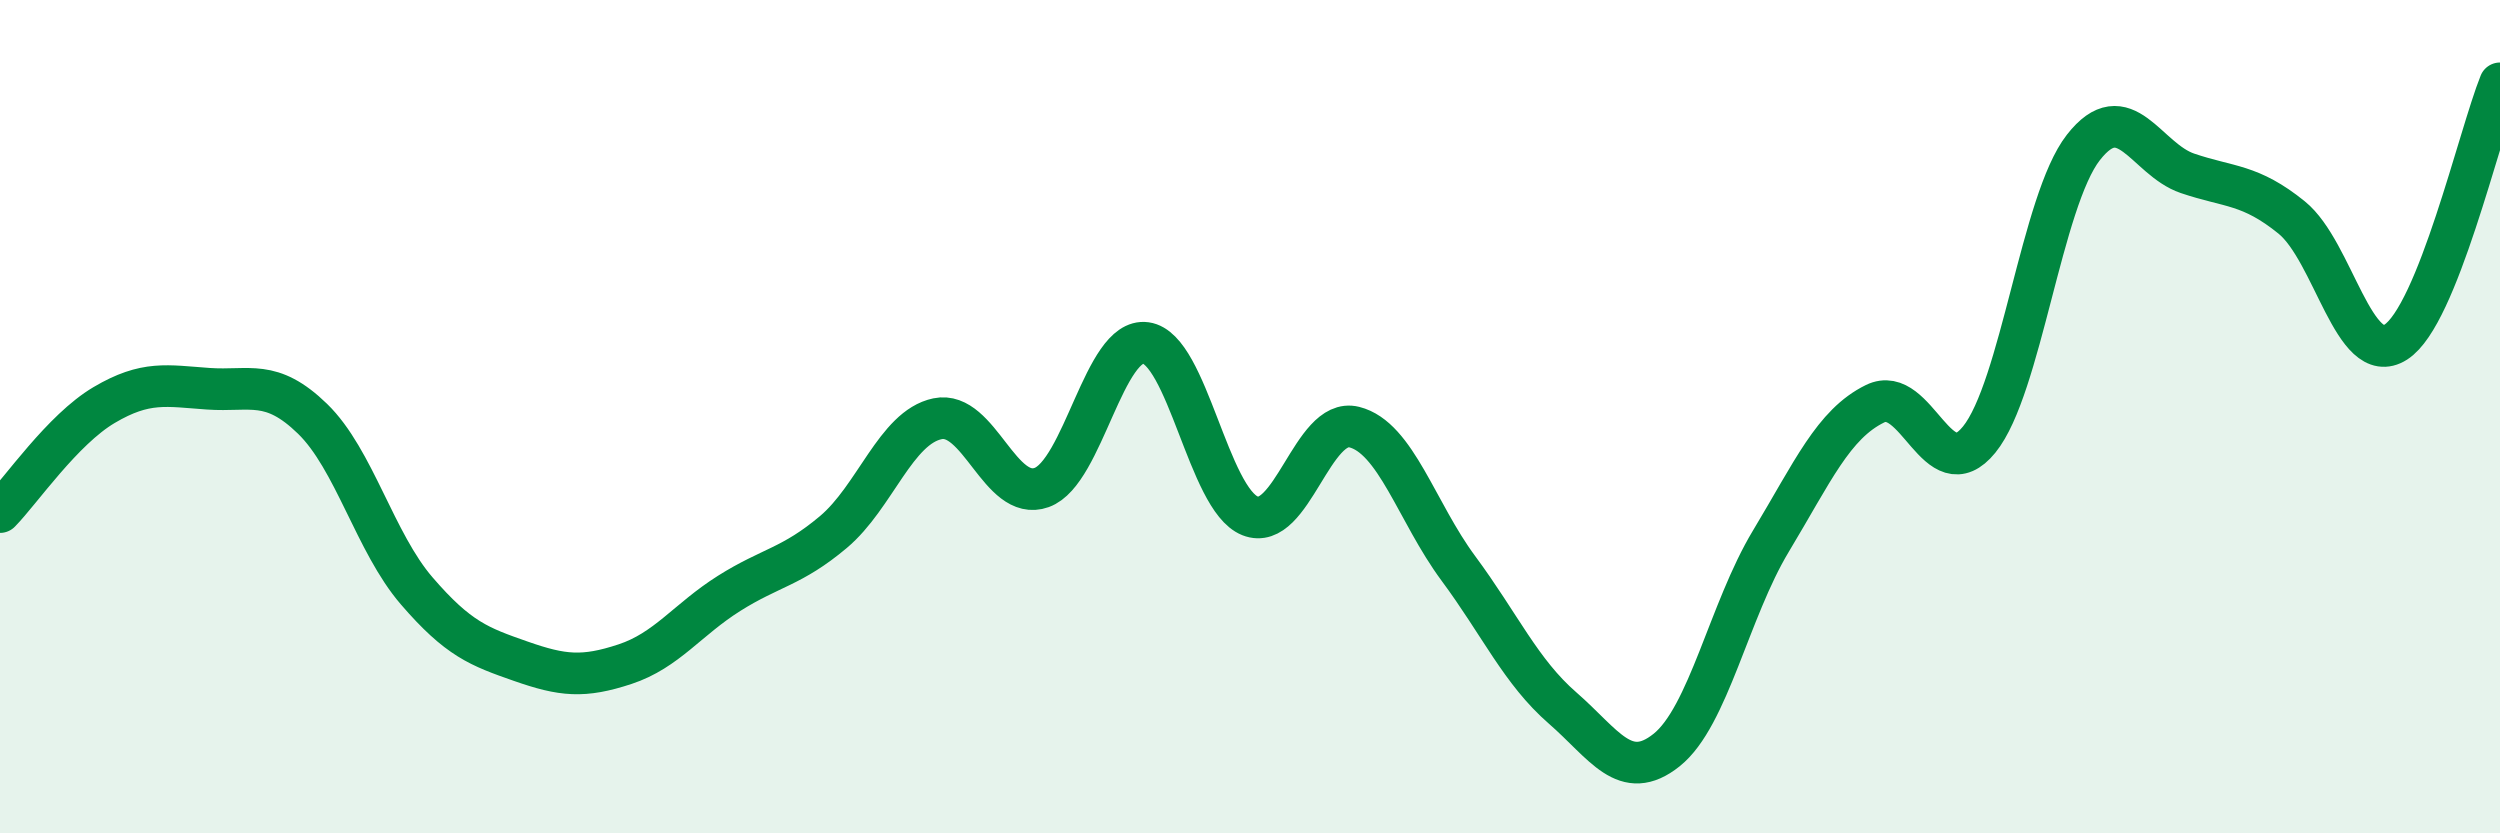
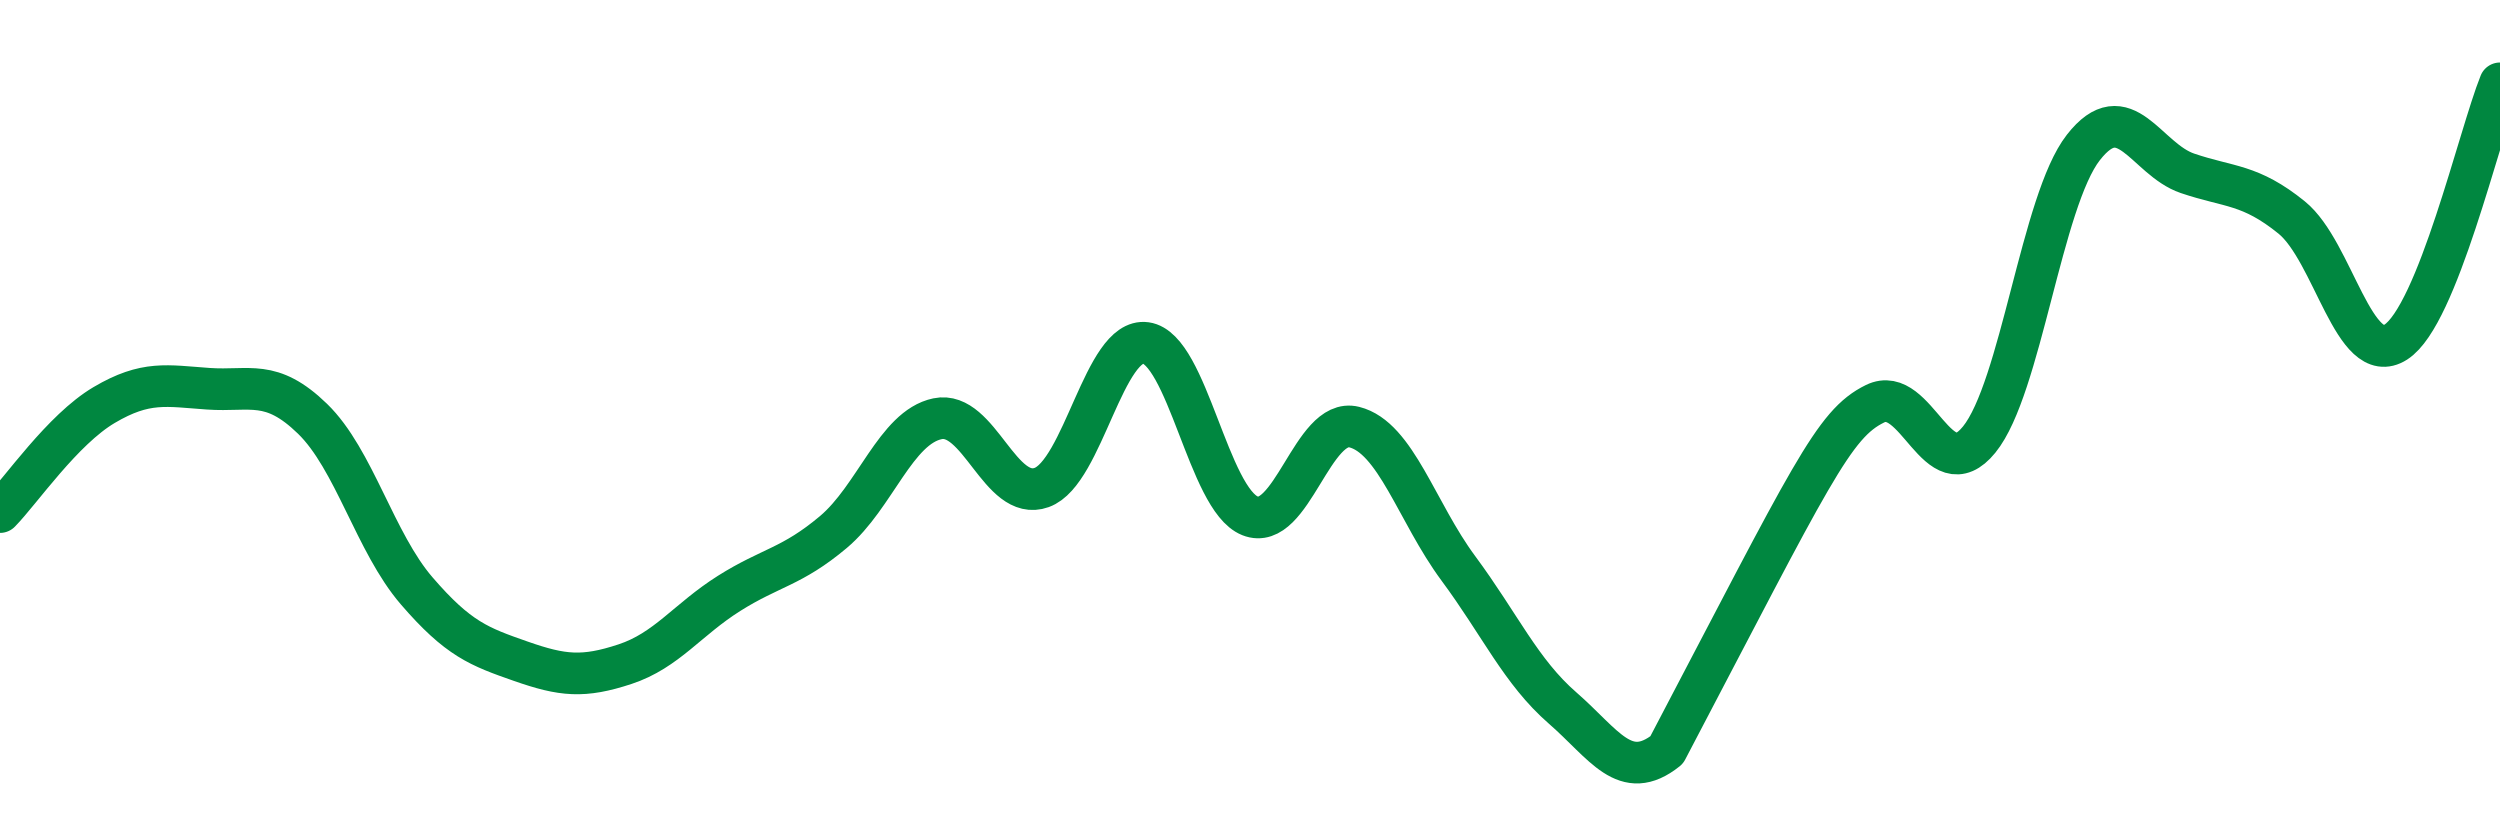
<svg xmlns="http://www.w3.org/2000/svg" width="60" height="20" viewBox="0 0 60 20">
-   <path d="M 0,12.29 C 0.5,11.78 1.5,10.31 2.5,9.72 C 3.5,9.13 4,9.26 5,9.33 C 6,9.4 6.5,9.08 7.5,10.05 C 8.5,11.02 9,13.02 10,14.18 C 11,15.34 11.5,15.52 12.5,15.87 C 13.5,16.22 14,16.27 15,15.94 C 16,15.61 16.5,14.87 17.5,14.24 C 18.5,13.61 19,13.61 20,12.77 C 21,11.93 21.5,10.26 22.5,10.05 C 23.5,9.84 24,12.06 25,11.7 C 26,11.34 26.5,8.09 27.5,8.23 C 28.5,8.37 29,11.98 30,12.38 C 31,12.78 31.5,10 32.5,10.25 C 33.5,10.5 34,12.29 35,13.64 C 36,14.99 36.5,16.12 37.5,16.99 C 38.5,17.86 39,18.8 40,18 C 41,17.2 41.5,14.65 42.5,12.99 C 43.5,11.33 44,10.18 45,9.69 C 46,9.2 46.5,11.78 47.5,10.55 C 48.5,9.32 49,4.82 50,3.54 C 51,2.26 51.5,3.82 52.5,4.16 C 53.5,4.5 54,4.41 55,5.22 C 56,6.03 56.5,8.85 57.5,8.21 C 58.5,7.57 59.5,3.24 60,2L60 20L0 20Z" fill="#008740" opacity="0.1" stroke-linecap="round" stroke-linejoin="round" />
-   <path d="M 0,12.29 C 0.5,11.78 1.5,10.31 2.5,9.72 C 3.5,9.13 4,9.26 5,9.33 C 6,9.4 6.5,9.08 7.5,10.05 C 8.5,11.02 9,13.02 10,14.18 C 11,15.34 11.5,15.52 12.5,15.87 C 13.5,16.22 14,16.27 15,15.94 C 16,15.61 16.5,14.87 17.5,14.24 C 18.5,13.61 19,13.61 20,12.77 C 21,11.93 21.5,10.26 22.5,10.05 C 23.5,9.84 24,12.06 25,11.7 C 26,11.34 26.5,8.09 27.5,8.23 C 28.5,8.37 29,11.98 30,12.38 C 31,12.78 31.5,10 32.5,10.25 C 33.5,10.5 34,12.29 35,13.64 C 36,14.99 36.5,16.12 37.5,16.99 C 38.5,17.86 39,18.8 40,18 C 41,17.2 41.5,14.65 42.5,12.99 C 43.5,11.33 44,10.18 45,9.69 C 46,9.2 46.5,11.78 47.5,10.55 C 48.5,9.32 49,4.82 50,3.54 C 51,2.26 51.5,3.82 52.5,4.16 C 53.5,4.5 54,4.41 55,5.22 C 56,6.03 56.5,8.85 57.5,8.21 C 58.5,7.57 59.5,3.24 60,2" stroke="#008740" stroke-width="1" fill="none" stroke-linecap="round" stroke-linejoin="round" />
+   <path d="M 0,12.29 C 0.5,11.78 1.5,10.31 2.5,9.72 C 3.5,9.13 4,9.26 5,9.33 C 6,9.4 6.5,9.08 7.5,10.05 C 8.5,11.02 9,13.02 10,14.18 C 11,15.34 11.5,15.52 12.5,15.87 C 13.5,16.22 14,16.27 15,15.94 C 16,15.61 16.5,14.87 17.5,14.24 C 18.5,13.61 19,13.61 20,12.77 C 21,11.93 21.5,10.26 22.5,10.05 C 23.5,9.84 24,12.06 25,11.7 C 26,11.34 26.5,8.09 27.5,8.23 C 28.5,8.37 29,11.98 30,12.38 C 31,12.78 31.5,10 32.5,10.25 C 33.5,10.5 34,12.29 35,13.64 C 36,14.99 36.5,16.12 37.5,16.99 C 38.5,17.86 39,18.8 40,18 C 43.5,11.33 44,10.18 45,9.69 C 46,9.2 46.5,11.78 47.5,10.55 C 48.5,9.32 49,4.82 50,3.54 C 51,2.26 51.5,3.82 52.5,4.16 C 53.5,4.5 54,4.41 55,5.22 C 56,6.03 56.5,8.85 57.5,8.21 C 58.5,7.57 59.5,3.24 60,2" stroke="#008740" stroke-width="1" fill="none" stroke-linecap="round" stroke-linejoin="round" />
</svg>